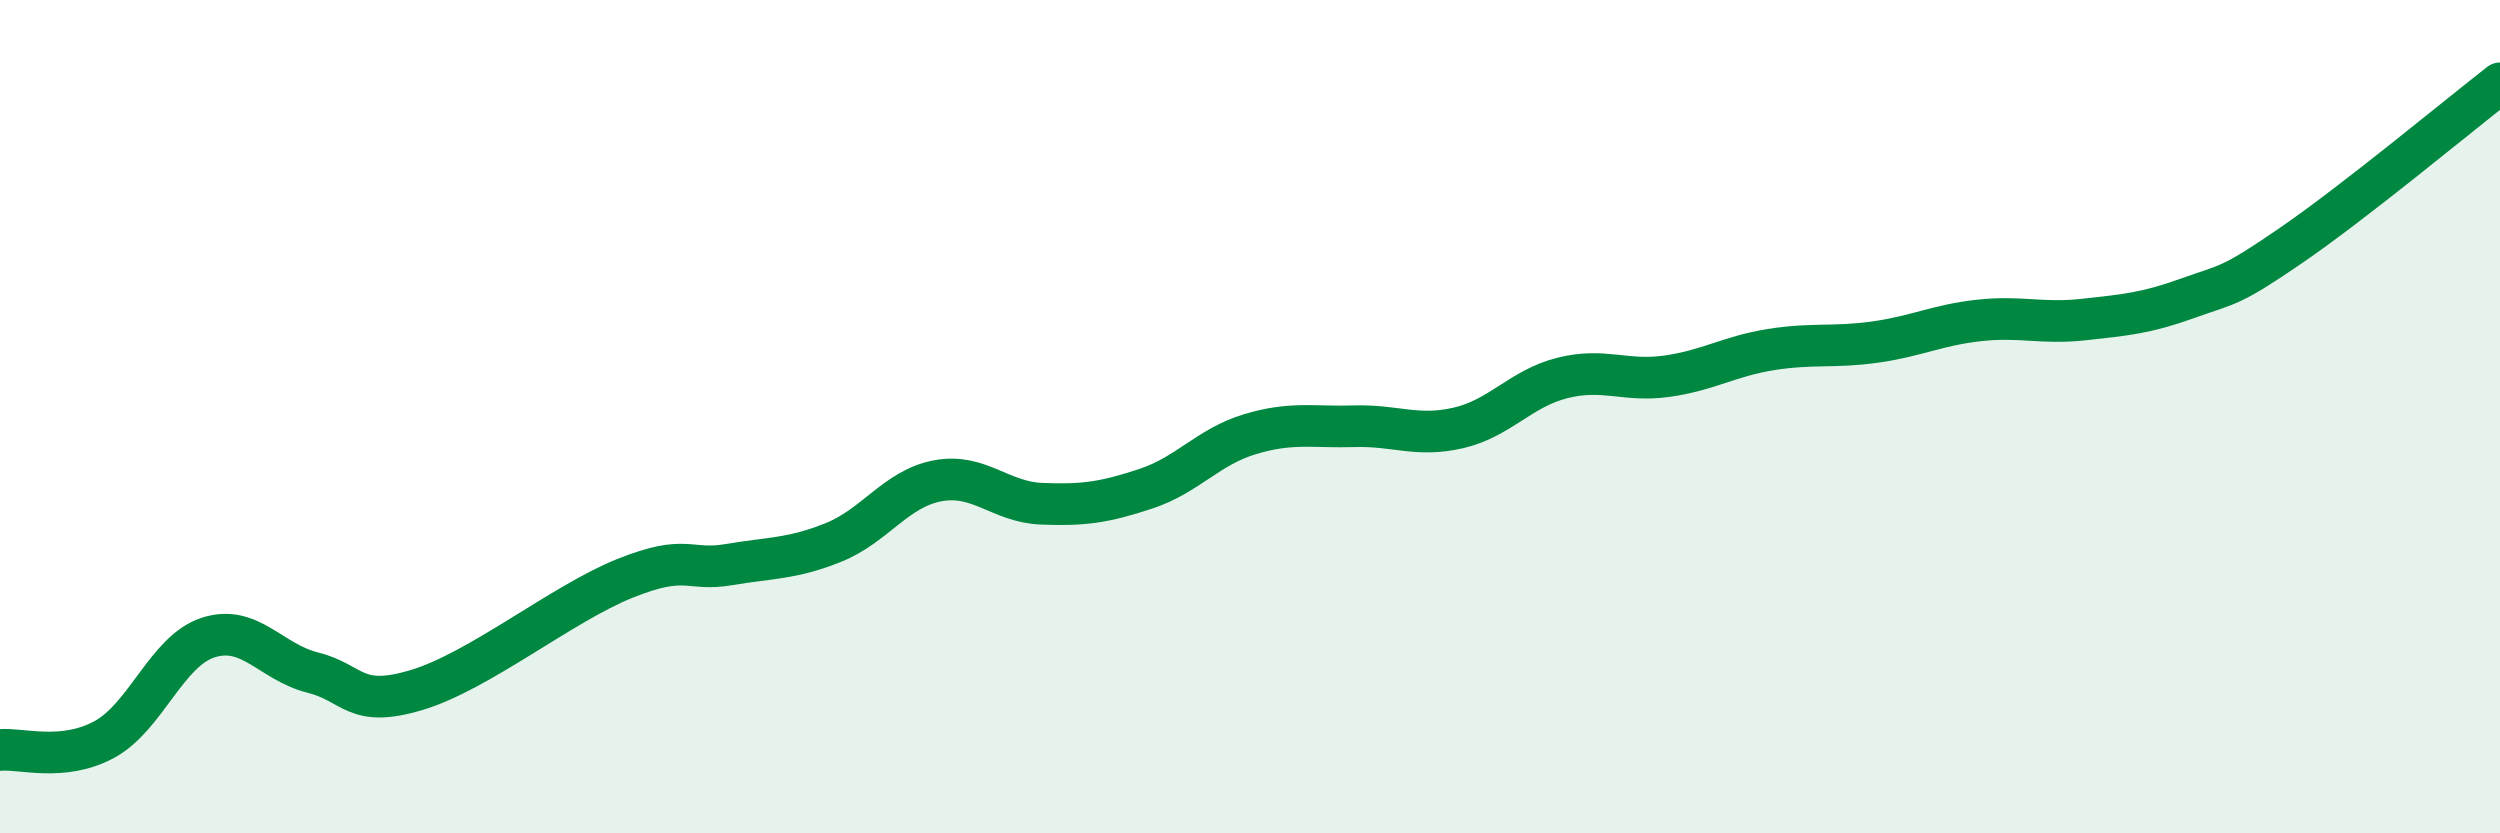
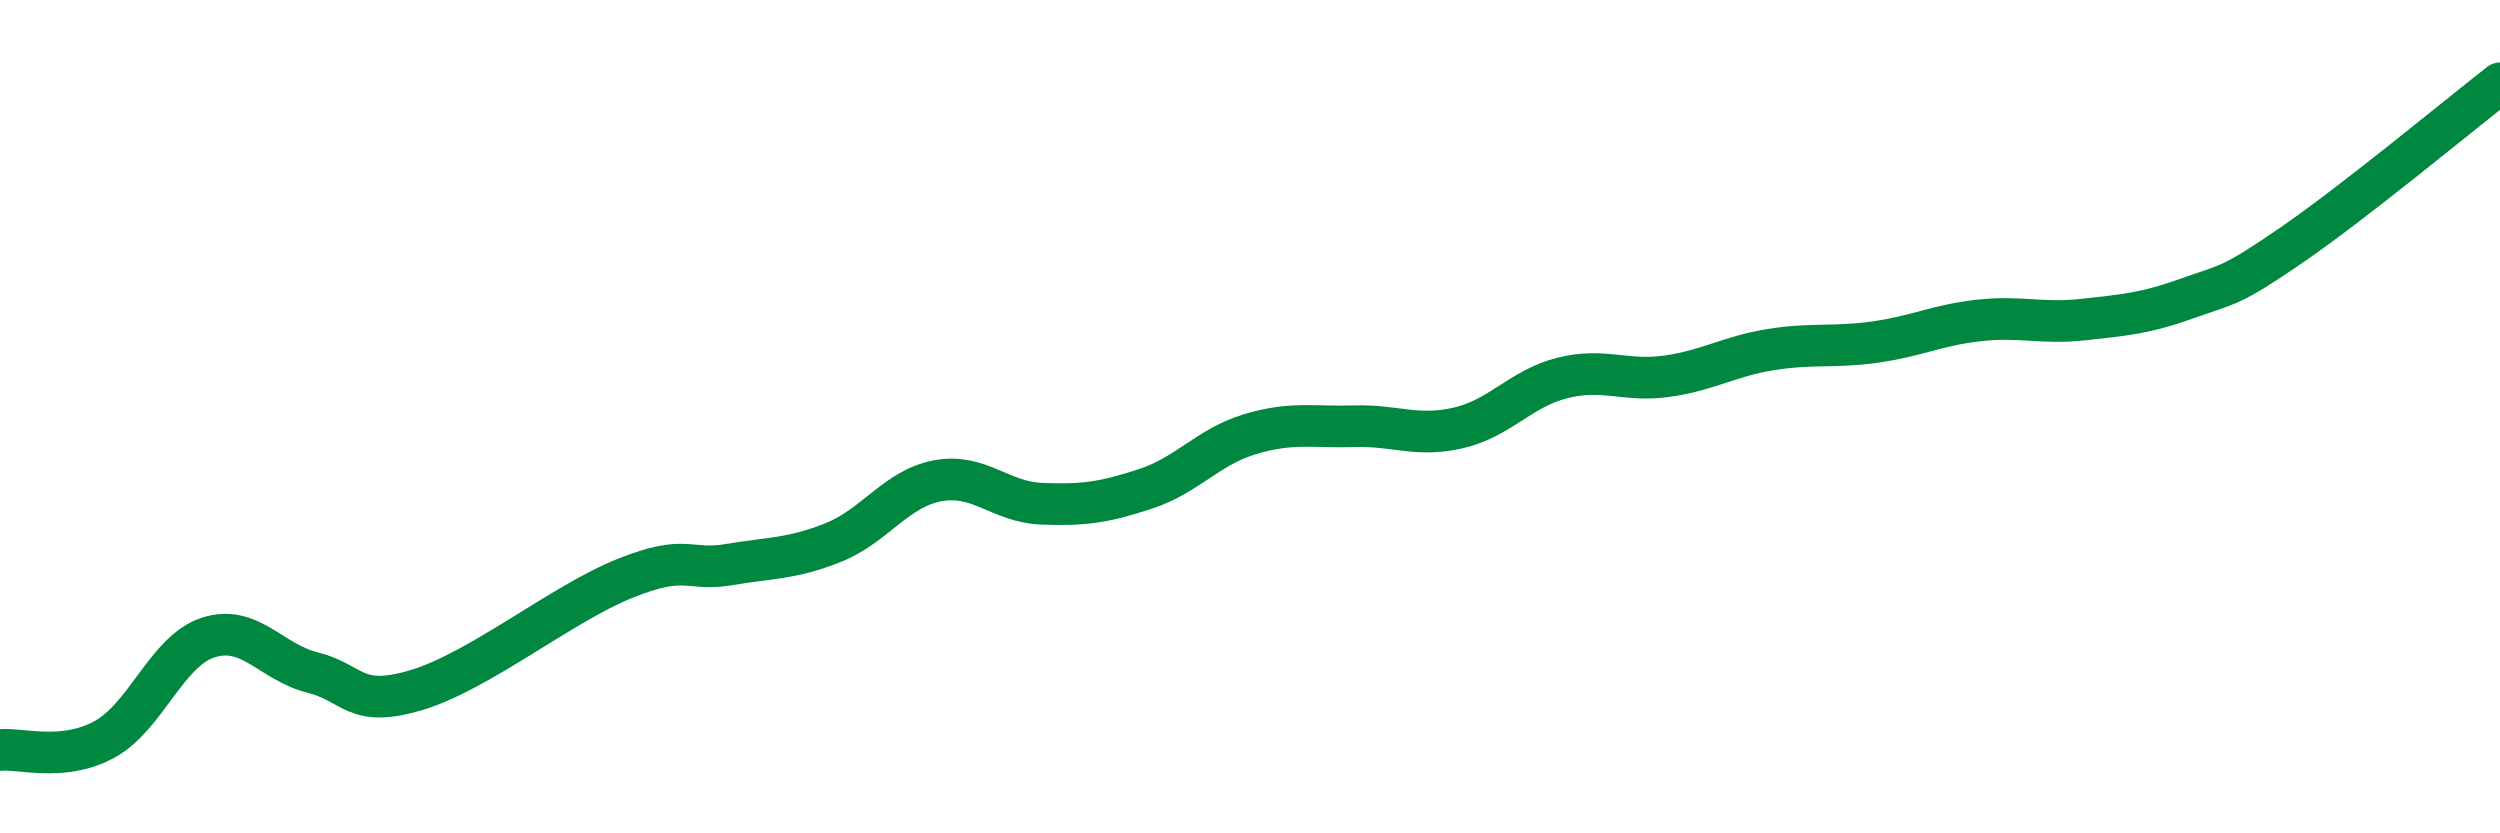
<svg xmlns="http://www.w3.org/2000/svg" width="60" height="20" viewBox="0 0 60 20">
-   <path d="M 0,18 C 0.5,17.95 1.5,18.29 2.5,17.75 C 3.5,17.21 4,15.62 5,15.3 C 6,14.98 6.5,15.89 7.5,16.14 C 8.5,16.39 8.5,17.01 10,16.56 C 11.5,16.11 13.5,14.48 15,13.88 C 16.5,13.28 16.5,13.72 17.5,13.55 C 18.5,13.38 19,13.42 20,13.02 C 21,12.62 21.5,11.73 22.5,11.54 C 23.5,11.35 24,12.05 25,12.09 C 26,12.13 26.5,12.06 27.5,11.73 C 28.5,11.4 29,10.72 30,10.42 C 31,10.12 31.5,10.26 32.5,10.23 C 33.5,10.2 34,10.5 35,10.27 C 36,10.04 36.5,9.32 37.5,9.07 C 38.5,8.82 39,9.17 40,9.03 C 41,8.89 41.5,8.55 42.5,8.39 C 43.5,8.23 44,8.35 45,8.21 C 46,8.07 46.5,7.8 47.5,7.69 C 48.5,7.58 49,7.78 50,7.67 C 51,7.56 51.5,7.52 52.5,7.16 C 53.5,6.8 53.5,6.91 55,5.88 C 56.5,4.85 59,2.78 60,2L60 20L0 20Z" fill="#008740" opacity="0.1" stroke-linecap="round" stroke-linejoin="round" />
  <path d="M 0,18 C 0.5,17.95 1.5,18.29 2.5,17.75 C 3.5,17.21 4,15.62 5,15.3 C 6,14.98 6.5,15.89 7.5,16.14 C 8.5,16.39 8.5,17.01 10,16.56 C 11.5,16.11 13.5,14.48 15,13.88 C 16.5,13.28 16.5,13.72 17.5,13.55 C 18.5,13.38 19,13.42 20,13.02 C 21,12.62 21.5,11.73 22.5,11.54 C 23.5,11.35 24,12.05 25,12.09 C 26,12.13 26.5,12.06 27.5,11.73 C 28.5,11.4 29,10.72 30,10.42 C 31,10.12 31.5,10.26 32.5,10.23 C 33.5,10.2 34,10.5 35,10.27 C 36,10.04 36.5,9.32 37.5,9.07 C 38.5,8.82 39,9.17 40,9.03 C 41,8.89 41.5,8.55 42.5,8.39 C 43.5,8.23 44,8.35 45,8.21 C 46,8.07 46.5,7.8 47.5,7.69 C 48.5,7.58 49,7.78 50,7.67 C 51,7.56 51.5,7.52 52.5,7.16 C 53.5,6.8 53.5,6.91 55,5.88 C 56.5,4.85 59,2.78 60,2" stroke="#008740" stroke-width="1" fill="none" stroke-linecap="round" stroke-linejoin="round" />
</svg>